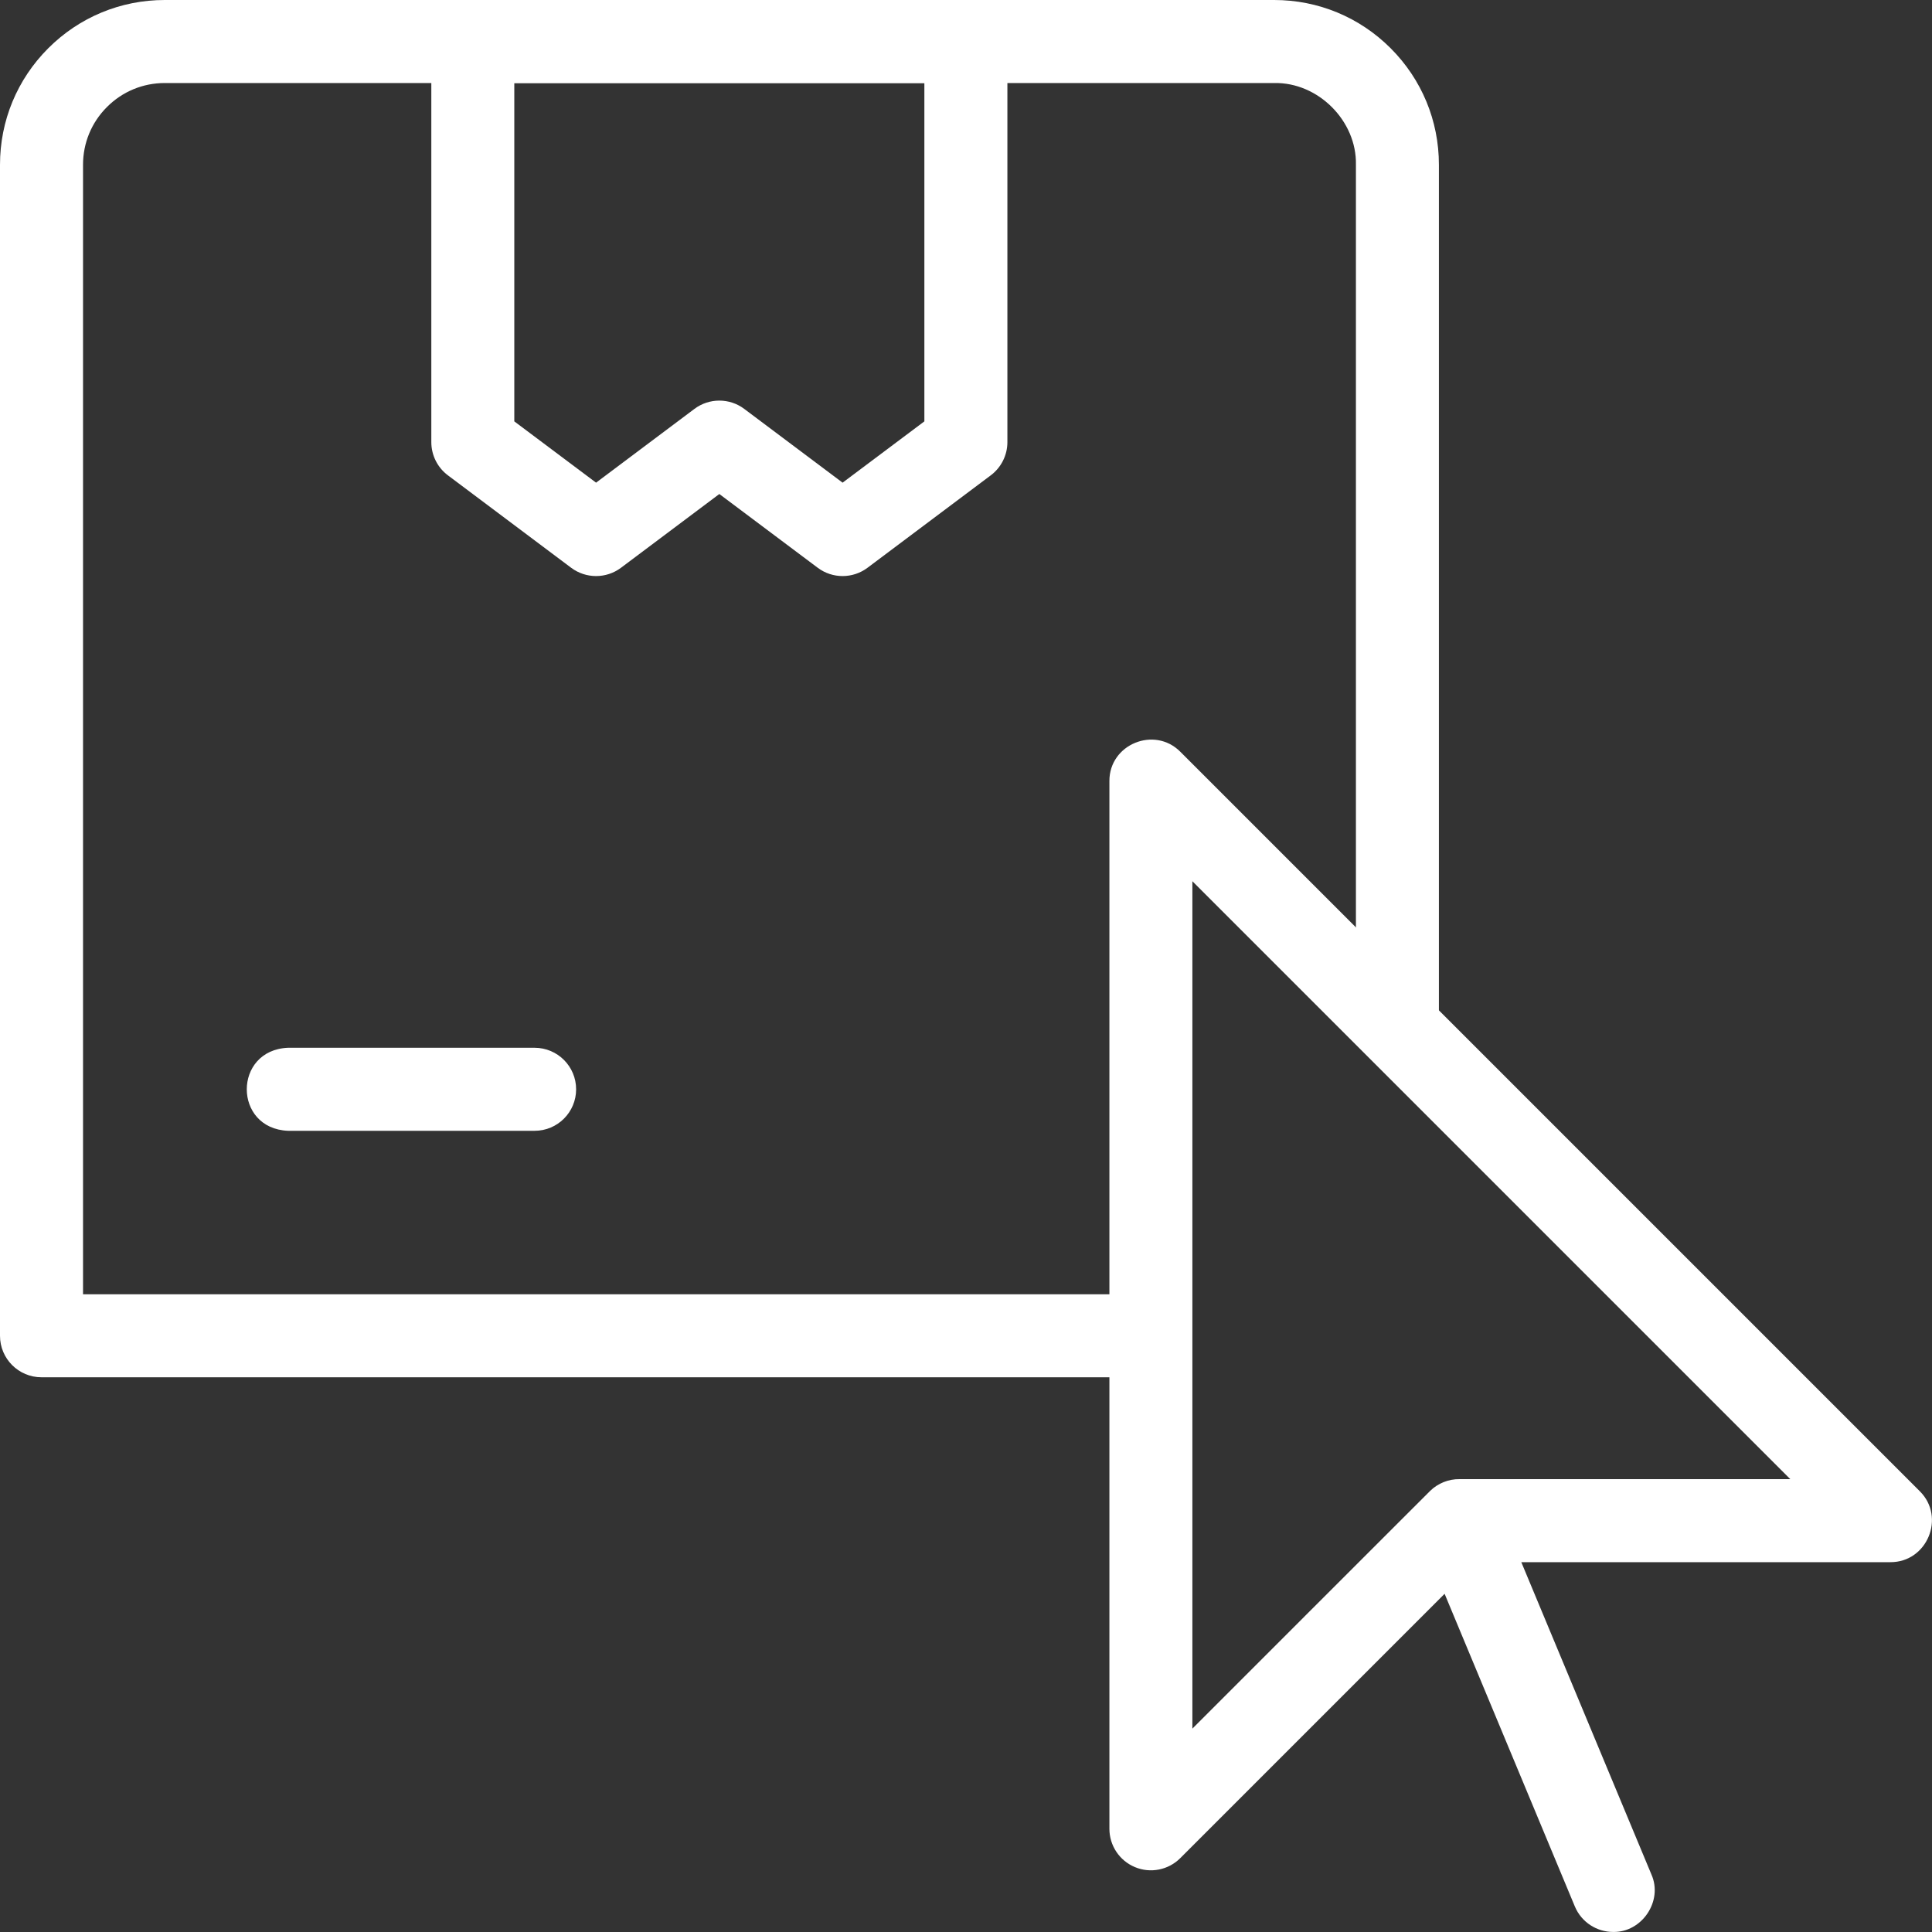
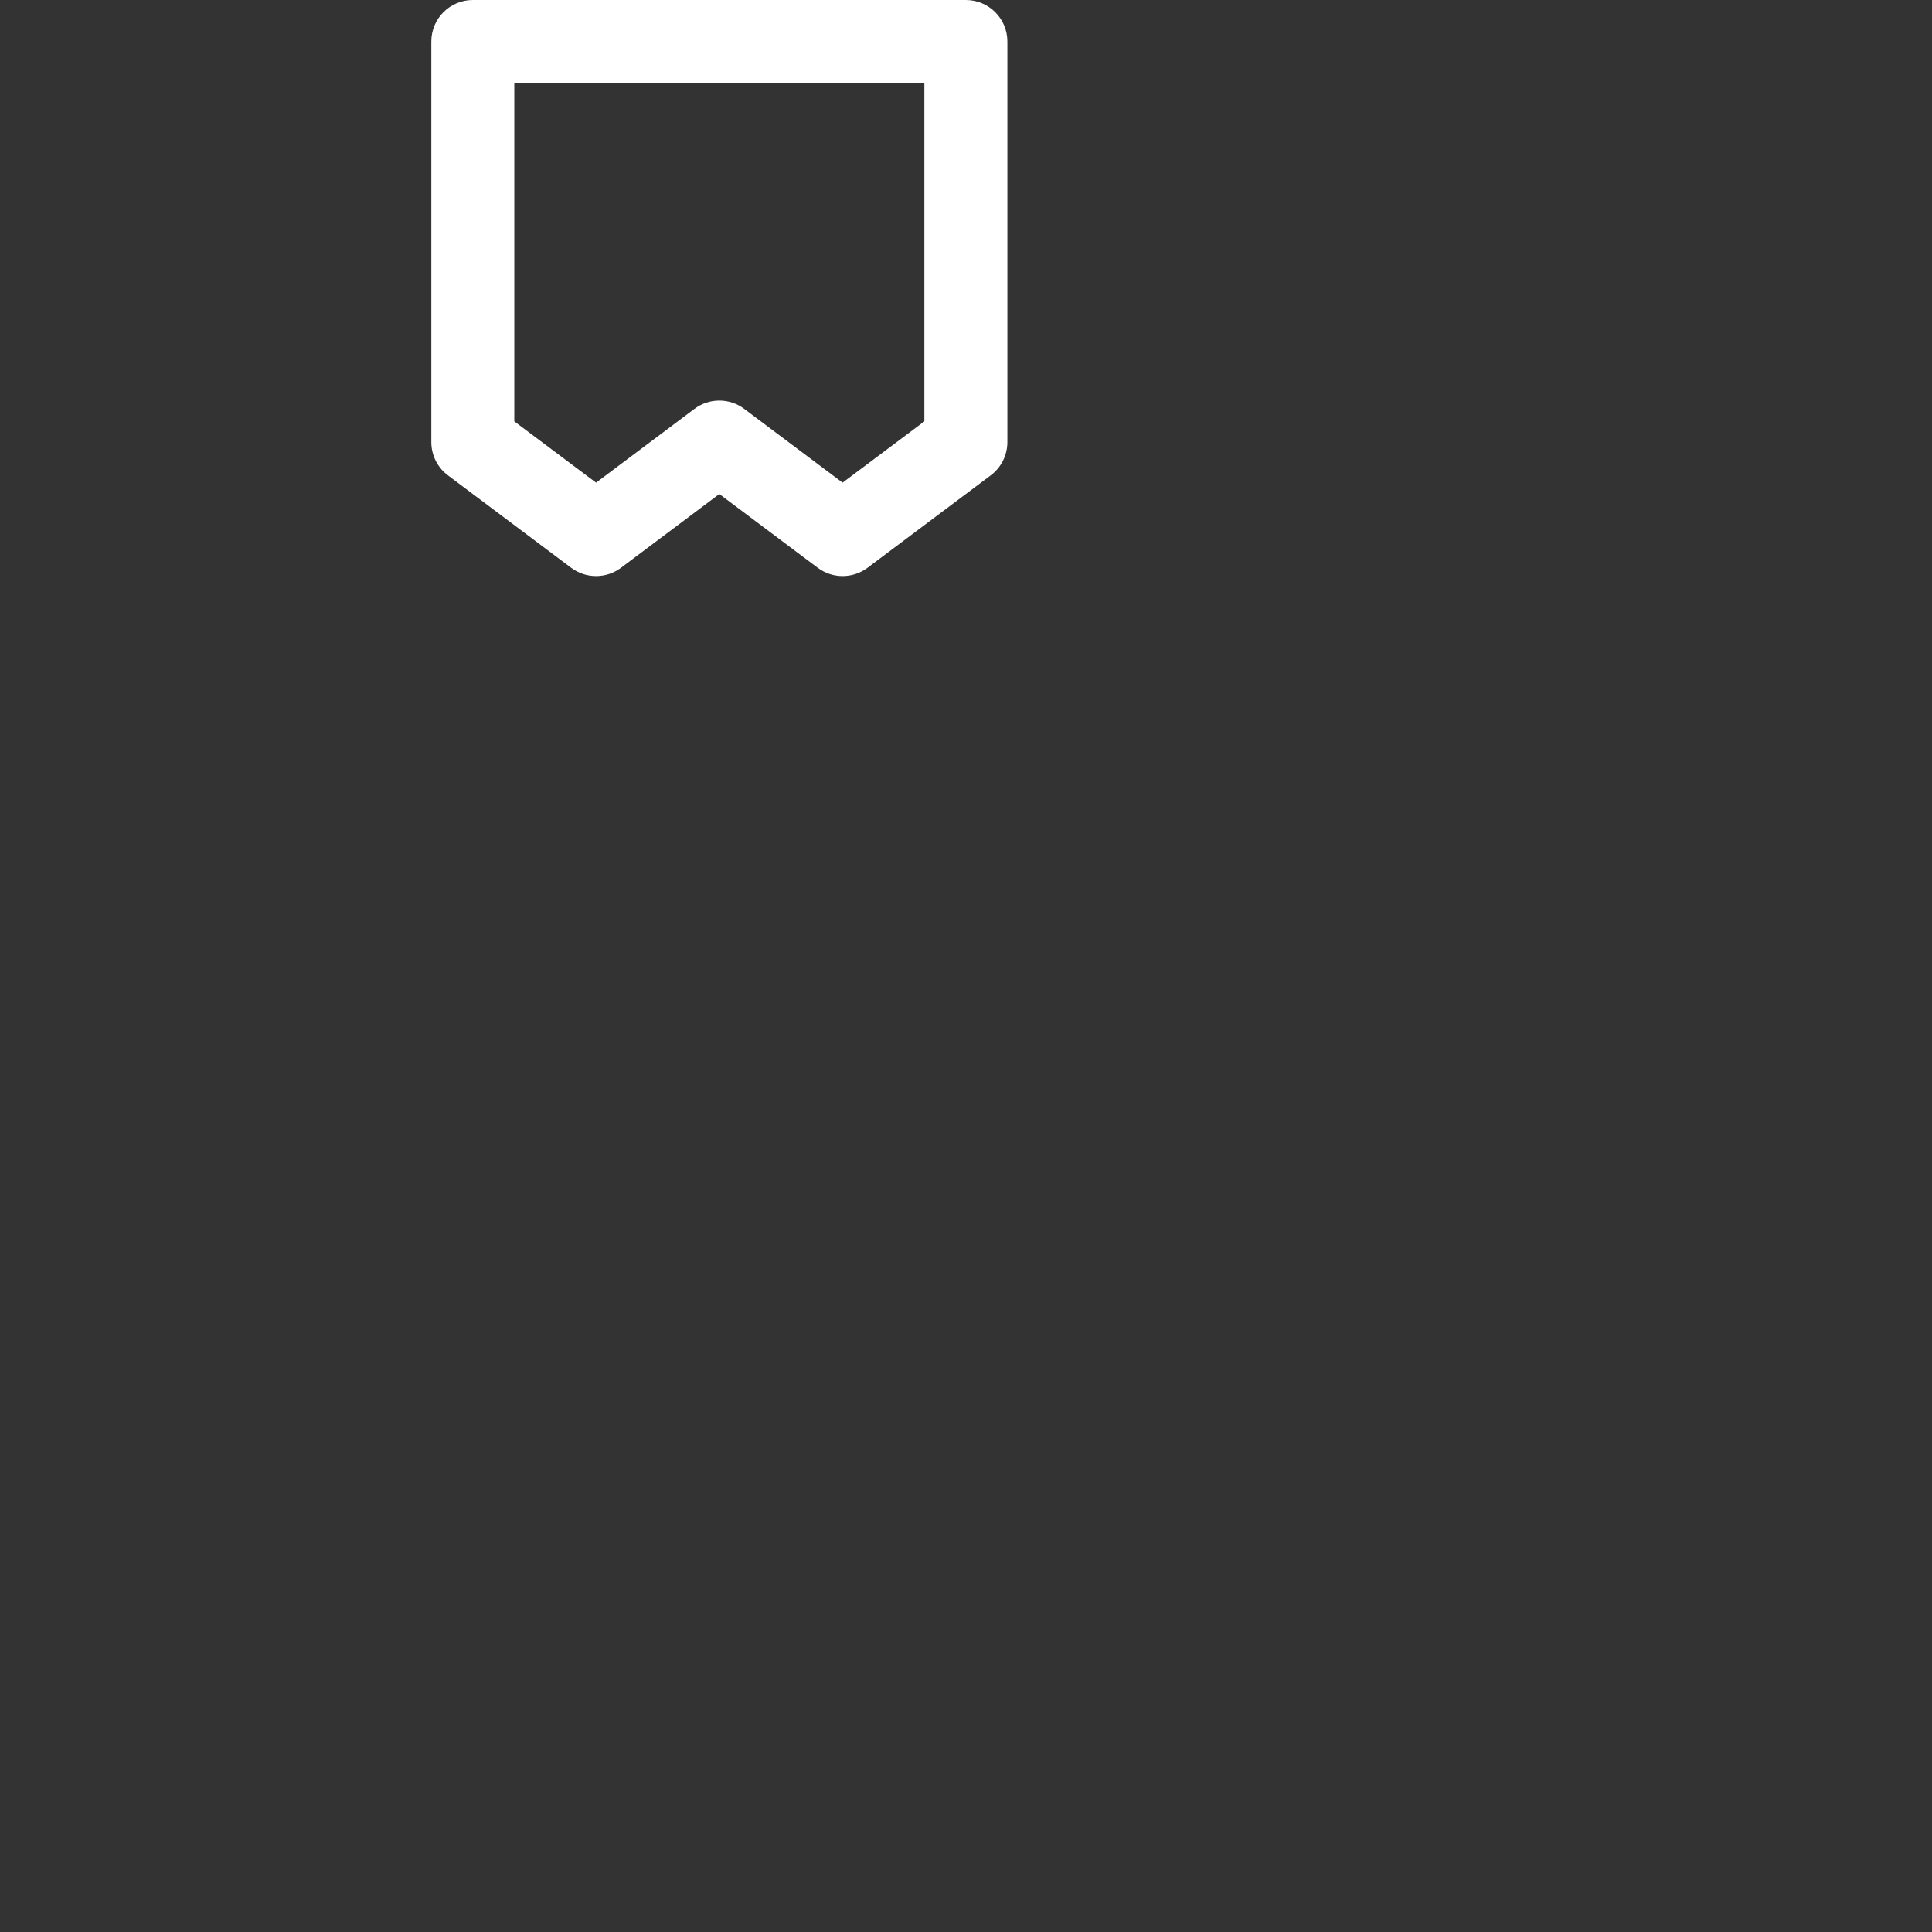
<svg xmlns="http://www.w3.org/2000/svg" fill="none" viewBox="0 0 40 40" height="40" width="40">
  <rect x="0" y="0" width="40" height="40" fill="#333333" stroke="none" />
  <g clip-path="url(#clip0_2081_90577)">
    <path fill="white" d="M19.997 0H9.789C9.314 0 8.93 0.385 8.93 0.859V9.154C8.93 9.424 9.057 9.679 9.273 9.841L11.825 11.755C12.131 11.984 12.551 11.984 12.857 11.755L14.893 10.228L16.93 11.755C17.235 11.984 17.655 11.984 17.961 11.755L20.513 9.841C20.729 9.679 20.857 9.424 20.857 9.154V0.859C20.857 0.385 20.472 0 19.997 0ZM19.138 8.724L17.445 9.993L15.409 8.466C15.256 8.351 15.075 8.294 14.893 8.294C14.712 8.294 14.53 8.351 14.377 8.466L12.341 9.993L10.648 8.724V1.719H19.138V8.724Z" />
-     <path fill="white" d="M5.964 21.693C4.826 21.738 4.823 23.366 5.964 23.412H11.068C11.543 23.412 11.928 23.027 11.928 22.553C11.928 22.078 11.543 21.693 11.068 21.693H5.964Z" />
-     <path fill="white" d="M28.792 0.999C28.148 0.355 27.291 0 26.38 0H3.411C2.5 0 1.643 0.355 0.999 0.999C0.355 1.643 0 2.5 0 3.411V27.656C0 28.131 0.385 28.515 0.859 28.515H23.828V26.797H1.719V3.411C1.719 2.959 1.895 2.534 2.215 2.215C2.534 1.895 2.959 1.719 3.411 1.719H26.38C27.289 1.7 28.092 2.502 28.073 3.411V21.276H29.791V3.411C29.791 2.5 29.436 1.644 28.792 0.999Z" />
-     <path fill="white" d="M39.748 30.875L24.436 15.563C23.902 15.027 22.966 15.408 22.969 16.171V37.863C22.969 38.211 23.178 38.524 23.499 38.657C23.817 38.79 24.189 38.718 24.436 38.471L29.909 32.998L32.605 39.47C32.743 39.8 33.062 39.999 33.399 39.999C33.995 40.01 34.435 39.359 34.191 38.809L31.497 32.343H39.14C39.9 32.345 40.287 31.411 39.748 30.875ZM30.218 30.624C29.994 30.62 29.77 30.71 29.61 30.867C29.592 30.881 24.706 35.772 24.687 35.789V18.245L37.066 30.624H30.218Z" />
  </g>
  <defs>
    <clipPath id="clip0_2081_90577">
      <rect fill="white" height="40" width="40" />
    </clipPath>
  </defs>
</svg>